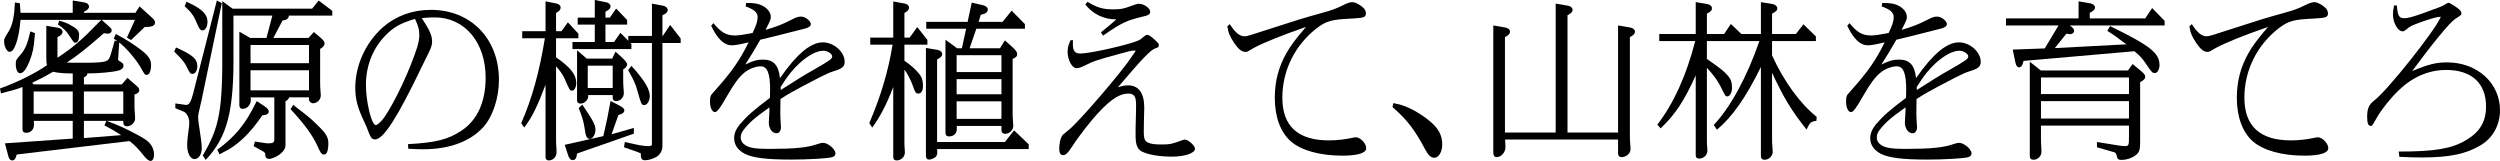
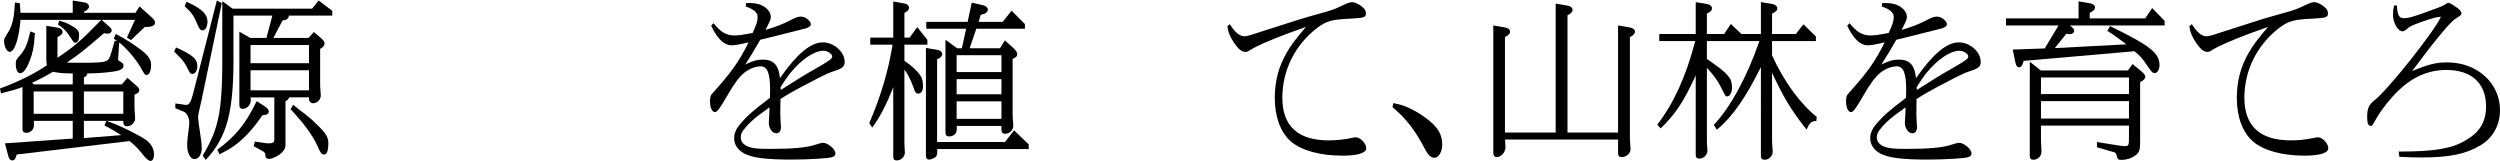
<svg xmlns="http://www.w3.org/2000/svg" version="1.1" x="0px" y="0px" width="532.982px" height="34.304px" viewBox="0 0 532.982 34.304" style="enable-background:new 0 0 532.982 34.304;" xml:space="preserve">
  <defs>
</defs>
  <g>
    <path d="M4.375,4.235c-0.35,4.061-1.26,6.825-2.311,6.825c-0.595,0-1.189-1.154-1.189-2.24c0-0.56,0-0.56,1.085-2.31   c0.771-1.47,1.085-3.046,1.226-5.985L4.234,0.7l0.141,2.03h11.131V0.105l2.521,0.42c0.56,0.07,0.945,0.455,0.945,0.875   s-0.316,0.734-1.085,1.12v0.21h10.99l0.875-1.365l2.626,2.381c0.524,0.489,0.665,0.699,0.665,1.084c0,0.596-0.596,0.91-1.785,0.91   h-0.385l-2.94,2.801l-0.875-0.525l1.715-3.78h-7.105l1.575,1.4c0.49,0.455,0.56,0.56,0.56,0.875c0,0.386-0.351,0.665-0.841,0.665   c-0.175,0-0.385-0.035-0.806-0.105c-3.5,3.081-5.425,4.621-7.91,6.266l1.12,0.035h3.921c3.535-0.105,3.85-0.209,4.34-1.82   l0.84-2.904l0.631,0.209c-0.07-0.035-0.176-0.104-0.315-0.244c-0.245-0.176-0.245-0.176-0.525-0.385l0.421-0.98l0.35,0.175   c1.891,1.015,3.256,1.89,4.9,3.115c1.61,1.19,2.275,2.101,2.275,3.22c0,1.4-0.35,2.206-0.91,2.206c-0.42,0-0.42,0-1.506-1.925   c-1.119-1.785-3.115-4.061-4.375-4.971l-0.21,3.255l-0.035,0.351l-0.034,0.035l0.139,0.174c1.016,0.666,1.051,0.701,1.051,1.156   s-0.42,0.84-1.12,1.015c-1.155,0.315-4.2,0.595-6.335,0.595h-0.246c0,0.385-0.209,0.596-0.734,0.84v1.506h8.086l1.189-1.4   l1.961,1.715c0.42,0.385,0.56,0.561,0.56,0.875c0,0.455-0.28,0.735-1.015,0.98v2.346c0,0.664,0.035,1.225,0.069,1.609   c0.035,0.455,0.07,0.806,0.07,1.086c0,0.91-0.806,1.715-1.75,1.715c-0.49,0-0.771-0.28-0.771-0.77v-0.386h-3.535   c2.695,1.015,4.131,1.681,6.546,2.976c1.575,0.84,2.24,1.33,2.73,1.925c0.525,0.665,0.806,1.435,0.806,2.206   c0,0.875-0.28,1.435-0.735,1.435c-0.42,0-0.91-0.42-1.715-1.435c-0.91-1.156-1.575-1.855-2.766-2.801L3.57,32.938   c-0.246,0.945-0.49,1.261-0.981,1.261c-0.385,0-0.63-0.281-0.805-0.875L1.05,30.559l14.456-1.016v-3.78H7.211   c0.034,0.315,0.034,0.595,0.034,0.841c0,1.015-0.7,1.715-1.681,1.715c-0.489,0-0.77-0.28-0.77-0.771v-8.995   c-1.295,0.489-1.926,0.664-3.955,1.19c-0.28,0.07-0.315,0.07-0.631,0.175L0,18.867c3.85-1.4,7.631-3.291,10.011-4.971   c-0.14-0.7-0.14-0.805-0.14-1.995V5.496l2.519,0.42c0.561,0.07,0.945,0.455,0.945,0.875s-0.314,0.77-1.085,1.12v4.41   c3.36-2.24,5.216-3.815,8.681-7.421l0.314-0.315c0.105-0.07,0.246-0.211,0.351-0.351H4.375z M7.455,7.07L7.42,7.49L7.385,7.807   c-0.14,2.17-0.42,3.605-1.084,5.215c-0.701,1.785-1.365,2.59-2.031,2.59c-0.524,0-0.91-0.805-0.91-1.994   c0-0.736,0.141-1.016,0.91-1.82c1.086-1.261,1.541-2.24,2.205-5.111L7.455,7.07z M15.506,17.992v-2.346h-0.769   c-1.26,0-2.59-0.14-3.431-0.35c-2.03,1.189-2.345,1.33-4.445,2.346l0.315,0.35H15.506z M15.506,24.258v-4.761h-8.33v4.761H15.506z    M12.636,4.41c1.12,0.315,1.505,0.455,2.275,0.875c1.505,0.806,1.96,1.295,1.96,2.136c0,1.085-0.279,1.681-0.77,1.681   c-0.35,0-0.35,0-1.471-1.716c-0.595-0.875-1.085-1.33-2.275-2.17L12.636,4.41z M26.287,24.258v-4.761h-8.4v4.761H26.287z    M17.887,25.763v3.675l7.945-0.629c-1.295-0.84-1.75-1.086-2.695-1.611c-0.175-0.069-0.314-0.174-0.455-0.244l-0.42-0.211   l0.42-0.98H17.887z" />
    <path d="M37.52,10.116l0.385,0.175l0.455,0.21c2.871,1.365,3.711,2.171,3.711,3.605c0,0.945-0.455,1.646-1.016,1.646   c-0.49,0-0.49,0-1.4-1.785c-0.524-0.945-0.805-1.26-2.52-2.976L37.52,10.116z M39.41,22.332c0.104,0.035,0.175,0.035,0.279,0.035   c0.631,0,0.98-0.561,1.436-2.24l5.11-20.022l1.05,0.56l-4.27,20.478c-0.771,3.325-0.771,3.325-0.771,3.92   c0,0.455,0.105,1.26,0.63,4.796c0.07,0.63,0.141,1.295,0.141,1.715c0,1.33-0.666,2.345-1.541,2.345c-0.91,0-1.574-1.26-1.574-3.045   c0-0.525,0.069-1.154,0.14-1.855c0.245-1.715,0.315-2.484,0.315-2.869c0-1.051-0.525-2.066-1.19-2.346l-1.785-0.735v-1.015   L39.41,22.332z M39.76,0.35c0.105,0.07,0.315,0.176,0.315,0.176L40.46,0.7c2.66,1.261,3.78,2.415,3.78,3.921   c0,1.05-0.455,1.854-1.05,1.854c-0.421,0-0.7-0.315-1.05-1.155c-0.875-2.064-1.156-2.484-2.766-3.99L39.76,0.35z M49.596,1.855   h16.941l1.4-1.75l2.906,2.205v1.016h-9.242c-0.069,0.629-0.489,0.944-1.364,1.049l-1.96,3.711h7.49l1.155-1.26l1.399,1.189   c0.631,0.561,0.876,0.875,0.876,1.226c0,0.455-0.28,0.806-0.945,1.19v7.176c0,0.699,0.035,1.295,0.069,1.609   c0.035,0.455,0.07,0.875,0.07,1.121c0,0.91-0.77,1.68-1.68,1.68c-0.385,0-0.84-0.42-0.84-0.77v-0.49h-4.236   c-0.104,0.385-0.385,0.664-0.77,0.805v9.416c0,0.769-0.596,1.575-1.68,2.24c-0.666,0.385-1.4,0.665-1.855,0.665   c-0.245,0-0.49-0.14-0.631-0.315c-0.104-0.14-0.104-0.14-0.174-0.875c-0.141-0.21-0.246-0.315-0.316-0.35l-2.135-1.19l0.28-0.979   l2.31,0.35c0.176,0.035,0.386,0.035,0.561,0.035c0.98,0,1.26-0.176,1.26-0.875v-8.926h-5.075c0.035,0.279,0.07,0.42,0.07,0.56   c0,1.015-0.806,1.89-1.716,1.89c-0.489,0-0.734-0.279-0.734-0.77V6.756l2.311,1.33h3.465l1.26-4.76h-8.295v7.734   c0.14,12.602-1.296,18.133-5.916,23.033l-0.631-0.945c3.641-6.125,4.271-9.695,4.166-23.803V0.245L49.596,1.855z M46.341,31.924   c3.886-2.906,5.95-5.426,8.226-10.047l0.176-0.315l1.609,1.05c0.631,0.421,0.945,0.806,0.945,1.155c0,0.49-0.455,0.77-1.365,0.805   c-2.555,3.816-5.391,6.546-8.365,7.911c-0.07,0.07-0.176,0.104-0.351,0.21l-0.175,0.07l-0.245,0.14L46.341,31.924z M65.873,13.477   V9.592H53.411v3.885H65.873z M65.873,19.252v-4.271H53.411v4.271H65.873z M62.512,22.332c0.141,0.141,0.281,0.246,0.455,0.385   c0.105,0.07,0.281,0.211,0.49,0.386c2.556,1.96,2.906,2.24,4.516,3.851c1.541,1.505,2.03,2.38,2.03,3.535   c0,1.645-0.315,2.45-0.91,2.45c-0.524,0-0.7-0.21-1.435-1.854c-1.051-2.311-2.836-4.727-5.706-7.807L62.512,22.332z" />
-     <path d="M86.977,30.733c5.846-0.315,8.541-0.979,11.341-2.835c3.431-2.24,5.216-6.126,5.216-11.377   c0-7.49-4.481-12.811-10.816-12.811c-0.805,0-1.75,0.035-2.801,0.14c1.646,2.485,2.205,3.745,2.205,5.005   c0,0.875-0.244,1.471-1.295,3.536c-0.07,0.105-0.525,1.085-0.98,1.995c-5.145,10.711-8.12,15.332-9.87,15.332   c-0.735,0-0.945-0.281-1.855-2.73c-0.035-0.07-0.42-0.945-1.015-2.24c-0.98-2.205-1.365-3.955-1.365-6.021   c0-4.795,2.205-9.625,5.846-12.881c2.8-2.45,6.301-3.746,10.291-3.746c8.506,0,14.491,6.161,14.491,14.912   c0,3.886-1.296,7.807-3.325,10.081c-2.801,3.081-7.246,4.726-12.847,4.726c-0.771,0-1.854-0.035-3.15-0.105L86.977,30.733z    M82.076,7.666c-2.626,2.73-4.061,6.44-4.061,10.396c0,3.675,1.189,8.61,2.1,8.61c0.35,0,1.26-0.84,1.856-1.716   c2.275-3.324,5.391-9.976,6.966-14.876c0.28-0.875,0.454-1.855,0.454-2.556c0-1.119-0.174-1.925-0.909-3.5   C85.227,5.006,83.861,5.811,82.076,7.666z" />
-     <path d="M111.125,26.253c2.31-5.286,3.85-10.816,5.04-18.097h-4.831V6.65h4.971V0.28l2.381,0.489c0.49,0.07,0.84,0.455,0.84,0.841   c0,0.455-0.28,0.771-0.98,1.155V6.65h1.155l1.365-1.89l2.24,2.415v0.98h-4.761v4.061c3.115,2.17,4.306,3.71,4.306,5.46   c0,0.91-0.386,1.646-0.875,1.646c-0.49,0-0.49,0-1.575-2.485c-0.385-0.875-1.016-1.785-1.855-2.695v15.682   c0,0.665,0.035,1.226,0.07,1.575c0.035,0.455,0.035,0.84,0.035,1.085c0,0.945-0.735,1.716-1.646,1.716   c-0.455,0-0.7-0.246-0.7-0.736v-15.4c-1.68,4.48-2.905,6.965-4.305,8.785l-0.246,0.35L111.125,26.253z M128.626,29.018   c0.806-3.57,0.841-3.64,1.54-7.49l1.576,0.805c0.979,0.49,1.364,0.806,1.364,1.19c0,0.455-0.385,0.771-1.26,0.98l-1.47,4.131   l4.76-1.365v1.226l-12.111,4.235c-0.105,1.016-0.385,1.4-0.945,1.4c-0.455,0-0.805-0.42-1.05-1.295l-0.63-1.961L128.626,29.018z    M133.947,7.666h5.04V0.77l2.415,0.455c0.561,0.106,0.945,0.49,0.945,0.91c0,0.42-0.314,0.77-1.12,1.121v4.41h0.069l1.576-2.346   l2.24,2.871v0.98h-3.886v22.052c0,0.841-0.49,1.716-1.19,2.171c-0.734,0.455-1.785,0.771-2.52,0.771   c-0.666,0-0.91-0.351-0.91-1.261c0-0.069,0-0.069,0.069-0.175l-0.805-0.35l-2.835-0.98l0.174-1.12l2.381,0.524   c1.155,0.246,2.065,0.351,2.73,0.351c0.314,0,0.665-0.14,0.665-0.28v-0.35V9.171h-4.585l0.209,0.175v1.121h-12.566V8.961h4.762   V5.25h-3.641V3.746h3.641V0l2.449,0.49c0.525,0.106,0.91,0.455,0.91,0.84c0,0.455-0.279,0.77-1.085,1.155v1.261h0.945l1.33-1.926   l2.345,2.45V5.25h-4.62v3.711h1.82l1.365-1.96l1.681,1.681V7.666z M125.091,12.496h5.426l0.7-1.47l1.119,0.98   c0.98,0.91,1.365,1.4,1.365,1.716c0,0.385-0.244,0.7-0.84,1.085v2.381c0,0.664,0.035,1.225,0.07,1.574   c0.035,0.455,0.07,0.84,0.07,1.086c0,0.945-0.771,1.715-1.681,1.715c-0.455,0-0.7-0.28-0.7-0.77v-0.525h-5.215v0.244   c0,0.806-0.806,1.576-1.646,1.576c-0.49,0-0.735-0.281-0.735-0.771V10.711L125.091,12.496z M124.146,22.297   c2.415,3.57,2.8,4.376,2.8,5.391c0,0.945-0.594,1.926-1.154,1.926c-0.665,0-0.945-0.525-1.155-2.275   c-0.21-1.365-0.49-2.381-1.261-4.305L124.146,22.297z M130.621,18.762v-4.76h-5.32v4.76H130.621z M134.611,14.037   c0.246,0.279,0.246,0.314,0.631,0.699c2.311,2.66,3.29,4.376,3.29,5.775c0,0.945-0.56,1.891-1.155,1.891   c-0.595,0-0.665-0.105-1.575-3.36c-0.28-1.05-0.805-2.205-1.89-4.095L134.611,14.037z" />
    <path d="M152.109,4.936c1.541,1.926,2.73,2.625,4.551,2.625c0.805,0,1.785-0.14,3.781-0.525c0.734-1.504,1.084-2.52,1.084-3.359   c0-1.016-0.734-1.646-2.555-2.311l0.105-0.734c1.819,0,2.59,0.139,3.43,0.559c1.085,0.524,1.82,1.47,1.82,2.38   c0,0.561,0,0.596-1.12,2.801c2.24-0.666,3.501-1.121,5.46-2.136c1.086-0.559,1.506-0.7,2.136-0.7c0.875,0,2.066,0.945,2.066,1.61   c0,0.49-0.596,0.841-1.926,1.12c-0.07,0-1.26,0.314-2.38,0.596c-0.875,0.244-3.57,0.91-6.476,1.609   c-1.365,2.381-1.61,2.766-3.186,5.285c1.645-0.805,2.52-1.049,3.781-1.049c2.24,0,3.324,1.189,3.605,3.955   c3.57-5.146,6.546-7.631,9.136-7.631c2.346,0,4.656,2.029,4.656,4.131c0,0.944-0.42,1.365-1.82,1.854   c-1.645,0.524-1.645,0.56-3.5,1.47c-3.046,1.576-5.111,2.66-5.741,3.046c-0.386,0.175-1.47,0.84-2.626,1.575l-0.034,3.08   l0.034,1.155c0.07,0.979,0.105,1.61,0.105,1.82c0,0.735-0.42,1.26-0.945,1.26c-0.91,0-1.645-1.05-1.645-2.24   c0-0.315,0.035-1.015,0.105-1.995c0.034-0.279,0.034-0.734,0.034-1.295c-3.15,2.24-4.235,3.15-5.566,4.865   c-0.385,0.49-0.56,1.016-0.56,1.541c0,0.664,0.281,1.19,0.91,1.609c0.91,0.631,2.311,0.84,5.146,0.84   c5.32,0,8.155-0.279,10.15-0.98c0.596-0.209,1.051-0.314,1.365-0.314c1.016,0,2.625,1.365,2.625,2.24   c0,0.42-0.279,0.735-0.805,0.84c-0.91,0.246-5.11,0.49-8.576,0.49c-5.461,0-8.295-0.385-10.011-1.26   c-1.47-0.805-2.205-1.926-2.205-3.326c0-0.979,0.42-1.959,1.226-2.94c1.645-1.891,2.834-2.94,6.404-5.636   c0.035-0.735,0.035-1.33,0.035-1.785c0-3.431-0.595-4.936-1.994-4.936c-1.086,0-2.451,0.524-3.466,1.33   c-1.191,0.98-2.171,2.31-3.745,5.04c-1.506,2.626-2.1,3.396-2.556,3.396c-0.595,0-1.05-0.98-1.05-2.206   c0-1.085,0.07-1.33,0.699-1.995c3.887-4.34,5.496-6.58,7.526-10.676c-2.066,0.49-2.905,0.63-3.605,0.63   c-1.61,0-3.046-1.365-4.376-4.165L152.109,4.936z M166.461,19.182c3.256-2.1,5.076-3.22,7.001-4.305   c3.605-2.066,3.956-2.346,3.956-2.871c0-0.525-1.016-1.19-1.855-1.19c-1.4,0-3.15,0.91-5.041,2.59   c-1.54,1.436-2.484,2.59-4.096,5.146L166.461,19.182z" />
    <path d="M185.324,26.253c2.451-5.741,4.025-10.956,4.971-16.731h-4.76V8.016h4.9V0.315l2.484,0.455   c0.525,0.07,0.875,0.455,0.875,0.875c0,0.421-0.279,0.736-0.98,1.121v5.25h1.12l1.609-2.24l2.171,2.731v1.016h-4.9v3.43   c1.26,0.875,1.96,1.471,2.8,2.381c0.91,1.015,1.155,1.645,1.155,3.08c0,0.945-0.385,1.54-1.015,1.54c-0.455,0-0.7-0.315-1.016-1.33   c-0.49-1.435-1.365-3.15-1.925-3.745v14.946c0,0.665,0,1.261,0.034,1.575c0.035,0.455,0.07,0.84,0.07,1.085   c0,0.945-0.805,1.716-1.75,1.716c-0.49,0-0.734-0.246-0.734-0.736v-14.91c-1.33,3.535-2.871,6.475-4.48,8.645L185.324,26.253z    M199.921,10.641c0.559,0.106,0.945,0.455,0.945,0.91c0,0.42-0.315,0.736-1.085,1.121v17.606h14.456l1.96-2.485l3.115,2.975v1.016   h-19.531c0.035,0.245,0.035,0.525,0.035,0.7c0,0.455-0.141,0.806-0.385,1.015c-0.386,0.281-0.98,0.525-1.365,0.525   c-0.42,0-0.666-0.314-0.666-0.77V10.221L199.921,10.641z M206.291,4.656l0.876-4.096l2.45,0.56c0.595,0.175,0.98,0.49,0.98,0.91   c0,0.559-0.525,0.945-1.506,1.12l-0.455,1.506h5.111l1.925-2.381l2.835,2.87v0.979h-10.361l-1.435,4.166h6.476l1.05-1.68   l1.716,1.54c0.664,0.63,0.91,0.98,0.91,1.435c0,0.42-0.246,0.631-0.98,0.98v11.586c0,0.631,0.035,1.191,0.07,1.576   c0.035,0.454,0.07,0.84,0.07,1.084c0,0.945-0.806,1.715-1.751,1.715c-0.455,0-0.77-0.279-0.77-0.77v-0.91h-9.521v0.7   c0,0.91-0.665,1.54-1.645,1.54c-0.49,0-0.77-0.244-0.77-0.77V8.471l2.484,1.82h1.016l0.91-4.166h-8.506V4.656H206.291z    M213.502,15.367v-3.606h-9.556v3.606H213.502z M213.502,20.092v-3.22h-9.556v3.22H213.502z M213.502,25.343v-3.745h-9.556v3.745   H213.502z" />
-     <path d="M228.76,8.576c-0.035,0.314-0.035,0.561-0.035,0.699c0,1.611,0.421,2.136,1.611,2.136c1.644,0,7.7-1.26,11.27-2.38   c1.155-0.385,1.54-0.561,2.03-1.051c0.49-0.42,0.7-0.56,0.98-0.56c0.314,0,0.875,0.386,1.855,1.33   c0.455,0.42,0.595,0.63,0.595,0.875c0,0.351-0.175,0.525-0.7,0.665c-0.91,0.21-2.766,2.101-8.051,8.331   c1.05-0.351,1.54-0.42,2.205-0.42c2.24,0,3.43,1.646,3.43,4.761c0,0.734-0.034,1.609-0.069,2.59   c-0.035,1.016-0.035,1.891-0.035,2.485c0,1.085,0.105,1.681,0.386,1.995c0.385,0.49,1.539,0.77,3.115,0.77   c1.994,0,2.415-0.069,4.689-0.91c0.246-0.069,0.455-0.139,0.561-0.139c0.735,0,2.17,1.295,2.17,1.959   c0,0.945-2.205,1.681-4.9,1.681c-2.66,0-5.18-0.42-6.476-1.12c-0.909-0.455-1.295-1.506-1.295-3.325c0-0.841,0-2.591,0.069-4.165   c0.035-0.945,0.035-1.82,0.035-2.556c0-1.681-0.455-2.275-1.645-2.275c-2.135,0-4.445,1.681-7.876,5.776   c-1.399,1.68-3.29,4.199-4.271,5.74c-0.77,1.189-1.26,1.609-1.75,1.609c-0.561,0-0.84-0.455-0.84-1.33   c0-1.015,0.209-2.029,0.525-2.66c0.174-0.315,0.35-0.49,1.47-1.365c1.96-1.47,11.376-12.426,13.232-15.331   c0.385-0.56,0.805-1.155,0.84-1.19c0.141-0.141,0.141-0.175,0.21-0.42h-0.245c-0.595,0-0.84,0.035-3.325,0.734   c-4.971,1.365-5.181,1.436-7.491,2.557c-0.595,0.314-1.154,0.455-1.54,0.455c-0.944,0-1.89-1.751-1.89-3.501   c0-0.841,0.14-1.365,0.63-2.45H228.76z M231.841,0.385c2.101,1.26,3.29,1.61,5.53,1.61c1.54,0,2.205-0.14,3.5-0.63   c1.121-0.42,1.646-0.561,1.961-0.561c1.05,0,2.38,0.945,2.38,1.681c0,0.524-0.315,0.771-1.435,1.015   c-3.711,0.91-4.516,1.261-8.611,4.096l-0.455-0.699c1.75-1.436,2.065-1.681,3.291-2.766c-2.591,0.035-5.111-1.155-6.616-3.186   L231.841,0.385z" />
    <path d="M262.185,5.146c1.119,1.785,2.1,2.591,3.15,2.591c0.489,0,1.225-0.211,5.04-1.471c6.79-2.205,6.931-2.24,11.796-3.605   c1.68-0.455,2.73-0.84,4.131-1.54c0.875-0.455,1.575-0.665,1.995-0.665c0.7,0,1.995,0.735,2.591,1.471   c0.209,0.279,0.314,0.629,0.314,0.91c0,0.84-0.385,0.979-3.01,1.119c-4.411,0.211-5.391,0.49-7.526,2.101   c-4.62,3.605-7.28,8.996-7.28,14.771c0,6.056,3.324,9.101,9.905,9.101c1.61,0,3.29-0.174,4.901-0.524   c0.35-0.07,0.629-0.14,0.84-0.14c0.979,0,2.24,1.295,2.24,2.345c0,1.015-1.855,1.575-5.076,1.575c-4.725,0-8.716-1.085-10.956-3.01   c-2.24-1.926-3.466-5.251-3.466-9.311c0-3.501,0.806-6.651,2.556-9.661c0.876-1.54,1.96-2.975,4.096-5.461   c-5.321,1.855-8.892,3.291-11.132,4.481c-1.33,0.806-1.365,0.84-1.785,0.84c-0.77,0-1.504-0.594-2.38-1.89   c-0.875-1.295-1.295-2.24-1.47-3.57L262.185,5.146z" />
    <path d="M297.045,21.982c1.119,0.245,1.47,0.314,1.785,0.42c1.89,0.596,4.13,1.891,5.915,3.36c1.925,1.575,2.73,3.046,2.73,5.075   c0,1.541-0.77,2.801-1.681,2.801c-0.734,0-1.33-0.561-1.994-1.855c-2.102-3.955-3.781-6.195-6.547-8.611l-0.385-0.35   L297.045,21.982z" />
    <path d="M320.984,5.881c0.56,0.105,0.945,0.455,0.945,0.84c0,0.455-0.314,0.805-1.085,1.19v20.337h10.816V0.77l2.66,0.455   c0.56,0.106,0.945,0.455,0.945,0.875c0,0.421-0.315,0.771-1.085,1.156v24.992h10.781V5.426l2.66,0.455   c0.525,0.105,0.945,0.455,0.945,0.84c0,0.455-0.315,0.805-1.086,1.19v21.177c0,0.631,0.035,1.19,0.07,1.575   c0.035,0.49,0.07,0.876,0.07,1.12c0,0.91-0.875,1.715-1.926,1.715c-0.455,0-0.734-0.279-0.734-0.805v-2.94H320.88   c0,0.279,0,0.56,0.035,0.664c0.034,0.49,0.034,0.84,0.034,0.98c0,1.085-0.909,2.1-1.89,2.1c-0.455,0-0.7-0.35-0.7-1.049V5.426   L320.984,5.881z" />
    <path d="M363.896,12.566c0.77,0.561,1.505,1.085,1.785,1.26c1.575,1.086,2.695,2.136,3.186,3.011   c0.245,0.42,0.385,1.085,0.385,1.89c0,0.98-0.455,1.82-1.015,1.82c-0.385,0-0.385-0.035-1.435-2.135   c-0.665-1.295-1.471-2.416-2.905-3.955v14.981c0,0.666,0,1.261,0.035,1.576C364,31.504,364,31.889,364,32.133   c0,0.91-0.805,1.681-1.75,1.681c-0.49,0-0.734-0.245-0.734-0.735V16.066c-2.451,5.426-4.375,8.366-7.491,11.307l-0.7-0.805   c3.466-4.445,6.195-10.467,8.086-17.817h-7.666V7.246h7.771V0.455l2.52,0.42c0.561,0.105,0.945,0.49,0.945,0.875   c0,0.455-0.279,0.77-1.085,1.155v4.341h3.675l1.435-2.135l2.24,2.135h4.166V0.455l2.555,0.42c0.525,0.105,0.945,0.49,0.945,0.875   c0,0.455-0.315,0.77-1.12,1.155v4.341h5.075l1.61-2.065l2.661,2.591v0.98h-9.347v3.046c2.415,5.391,5.985,10.326,9.521,13.126   l-0.069,0.84c-1.155,0.14-1.365,0.315-2.1,1.856c-3.221-4.061-4.865-6.756-7.351-12.111v14.142c0,0.699,0.035,1.365,0.07,1.609   c0.034,0.455,0.069,0.841,0.069,1.086c0,0.91-0.805,1.715-1.75,1.715c-0.49,0-0.77-0.279-0.77-0.77V14.281   c-3.186,6.477-6.091,10.642-9.381,13.371l-0.666-1.015c3.57-3.78,7.071-10.221,9.732-17.887h-11.201V12.566z" />
    <path d="M394.31,4.936c1.539,1.926,2.73,2.625,4.55,2.625c0.806,0,1.785-0.14,3.78-0.525c0.735-1.504,1.086-2.52,1.086-3.359   c0-1.016-0.736-1.646-2.556-2.311l0.104-0.734c1.82,0,2.591,0.139,3.431,0.559c1.085,0.524,1.82,1.47,1.82,2.38   c0,0.561,0,0.596-1.12,2.801c2.24-0.666,3.5-1.121,5.461-2.136c1.084-0.559,1.505-0.7,2.135-0.7c0.875,0,2.066,0.945,2.066,1.61   c0,0.49-0.595,0.841-1.925,1.12c-0.07,0-1.261,0.314-2.381,0.596c-0.875,0.244-3.57,0.91-6.476,1.609   c-1.365,2.381-1.61,2.766-3.186,5.285c1.646-0.805,2.521-1.049,3.78-1.049c2.24,0,3.326,1.189,3.605,3.955   c3.57-5.146,6.546-7.631,9.137-7.631c2.345,0,4.654,2.029,4.654,4.131c0,0.944-0.42,1.365-1.819,1.854   c-1.646,0.524-1.646,0.56-3.501,1.47c-3.045,1.576-5.11,2.66-5.74,3.046c-0.385,0.175-1.471,0.84-2.625,1.575l-0.035,3.08   l0.035,1.155c0.07,0.979,0.104,1.61,0.104,1.82c0,0.735-0.42,1.26-0.944,1.26c-0.91,0-1.645-1.05-1.645-2.24   c0-0.315,0.034-1.015,0.104-1.995c0.035-0.279,0.035-0.734,0.035-1.295c-3.15,2.24-4.235,3.15-5.565,4.865   c-0.385,0.49-0.56,1.016-0.56,1.541c0,0.664,0.279,1.19,0.91,1.609c0.91,0.631,2.31,0.84,5.145,0.84   c5.321,0,8.156-0.279,10.151-0.98c0.595-0.209,1.05-0.314,1.365-0.314c1.015,0,2.626,1.365,2.626,2.24   c0,0.42-0.281,0.735-0.806,0.84c-0.91,0.246-5.11,0.49-8.576,0.49c-5.46,0-8.296-0.385-10.011-1.26   c-1.471-0.805-2.205-1.926-2.205-3.326c0-0.979,0.42-1.959,1.225-2.94c1.645-1.891,2.836-2.94,6.406-5.636   c0.035-0.735,0.035-1.33,0.035-1.785c0-3.431-0.596-4.936-1.996-4.936c-1.084,0-2.449,0.524-3.465,1.33   c-1.191,0.98-2.17,2.31-3.746,5.04c-1.504,2.626-2.1,3.396-2.555,3.396c-0.596,0-1.05-0.98-1.05-2.206   c0-1.085,0.069-1.33,0.7-1.995c3.885-4.34,5.495-6.58,7.525-10.676c-2.066,0.49-2.905,0.63-3.605,0.63   c-1.609,0-3.045-1.365-4.375-4.165L394.31,4.936z M408.662,19.182c3.255-2.1,5.075-3.22,7-4.305   c3.605-2.066,3.955-2.346,3.955-2.871c0-0.525-1.015-1.19-1.854-1.19c-1.4,0-3.15,0.91-5.04,2.59   c-1.541,1.436-2.486,2.59-4.096,5.146L408.662,19.182z" />
    <path d="M443.137,3.92V0.28l2.555,0.455c0.56,0.104,0.945,0.455,0.945,0.84c0,0.455-0.314,0.771-1.12,1.155V3.92h11.831   l1.471-2.205l2.66,2.731v0.98h-20.197c0.734,0.561,0.91,0.805,0.91,1.154c0,0.386-0.385,0.701-0.84,0.701   c-0.211,0-0.49-0.035-0.806-0.105l-2.485,3.08l15.262-0.805c-2.135-1.61-2.66-1.995-4.061-2.871l0.596-1.014   c8.576,4.199,10.535,5.74,10.535,8.33c0,0.875-0.455,1.68-0.98,1.68c-0.524,0-0.665-0.104-2.065-2.205   c-0.699-1.015-1.154-1.505-2.31-2.449l-23.627,2.064c-0.21,0.945-0.49,1.365-0.91,1.365c-0.455,0-0.665-0.314-0.84-1.051   l-0.56-2.73l6.826-0.245l2.939-4.9h-11.201V3.92H443.137z M435.086,15.017h18.586l0.98-1.365l1.4,1.155   c0.98,0.77,1.295,1.155,1.295,1.54c0,0.455-0.35,0.806-1.085,1.155v12.916c0,1.506-0.21,2.136-0.979,2.695   c-0.841,0.631-1.961,0.98-2.977,0.98c-0.699,0-0.909-0.176-1.049-0.945c-0.105-0.385-0.246-0.595-0.455-0.665l-3.746-1.085v-1.12   l5.041,0.806c0.315,0.034,0.63,0.069,0.91,0.069c0.805,0,0.875-0.21,0.875-1.82v-2.556h-18.762v2.906   c0,0.664,0.034,1.225,0.069,1.574c0.035,0.455,0.035,0.841,0.035,1.086c0,0.945-0.77,1.715-1.716,1.715   c-0.489,0-0.77-0.245-0.77-0.77V13.162L435.086,15.017z M453.883,20.057v-3.535h-18.762v3.535H453.883z M453.883,25.273v-3.711   h-18.762v3.711H453.883z" />
    <path d="M467.285,5.146c1.119,1.785,2.1,2.591,3.15,2.591c0.489,0,1.225-0.211,5.04-1.471c6.79-2.205,6.931-2.24,11.796-3.605   c1.68-0.455,2.73-0.84,4.131-1.54c0.875-0.455,1.575-0.665,1.995-0.665c0.7,0,1.995,0.735,2.591,1.471   c0.209,0.279,0.314,0.629,0.314,0.91c0,0.84-0.385,0.979-3.01,1.119c-4.411,0.211-5.391,0.49-7.526,2.101   c-4.62,3.605-7.28,8.996-7.28,14.771c0,6.056,3.324,9.101,9.905,9.101c1.61,0,3.29-0.174,4.901-0.524   c0.35-0.07,0.629-0.14,0.84-0.14c0.979,0,2.24,1.295,2.24,2.345c0,1.015-1.855,1.575-5.076,1.575c-4.725,0-8.716-1.085-10.956-3.01   c-2.24-1.926-3.466-5.251-3.466-9.311c0-3.501,0.806-6.651,2.556-9.661c0.876-1.54,1.96-2.975,4.096-5.461   c-5.321,1.855-8.892,3.291-11.132,4.481c-1.33,0.806-1.365,0.84-1.785,0.84c-0.77,0-1.504-0.594-2.38-1.89   c-0.875-1.295-1.295-2.24-1.47-3.57L467.285,5.146z" />
    <path d="M511,1.19c0.141,2.136,0.455,2.694,1.576,2.694c0.77,0,1.89-0.314,3.955-1.049c1.505-0.561,3.115-1.156,3.255-1.191   c0.56-0.209,1.085-0.42,1.261-0.559c0.455-0.316,0.805-0.49,0.979-0.49c0.245,0,1.681,0.91,2.206,1.365   c0.35,0.35,0.524,0.594,0.524,0.84c0,0.385-0.069,0.42-1.365,1.26c-1.12,0.734-4.9,5.32-9.136,11.096   c3.395-1.435,5.075-1.855,7.49-1.855c6.371,0,11.236,4.411,11.236,10.188c0,3.149-1.505,5.915-4.096,7.455   c-3.115,1.891-6.721,2.625-12.601,2.625c-1.645,0-2.695-0.035-4.761-0.14l-0.141-1.12c7.666,0,11.307-0.596,14.387-2.45   c2.941-1.751,4.236-3.921,4.236-7.176c0-4.935-3.08-7.771-8.471-7.771c-3.746,0-7.142,1.47-10.117,4.305   c-1.785,1.715-3.64,4.025-4.725,5.916c-0.98,1.715-0.98,1.715-1.226,1.715c-0.595,0-0.806-0.561-0.806-1.96   c0-1.75,0.386-2.591,1.506-3.466c2.87-2.17,13.057-15.016,14.211-17.852c-0.734,0-1.75,0.28-4.095,1.086   c-2.275,0.84-2.52,0.944-3.15,1.539c-0.42,0.351-0.665,0.49-0.91,0.49c-1.015,0-2.065-1.82-2.065-3.641   c0-0.56,0.07-0.98,0.245-1.89L511,1.19z" />
  </g>
</svg>